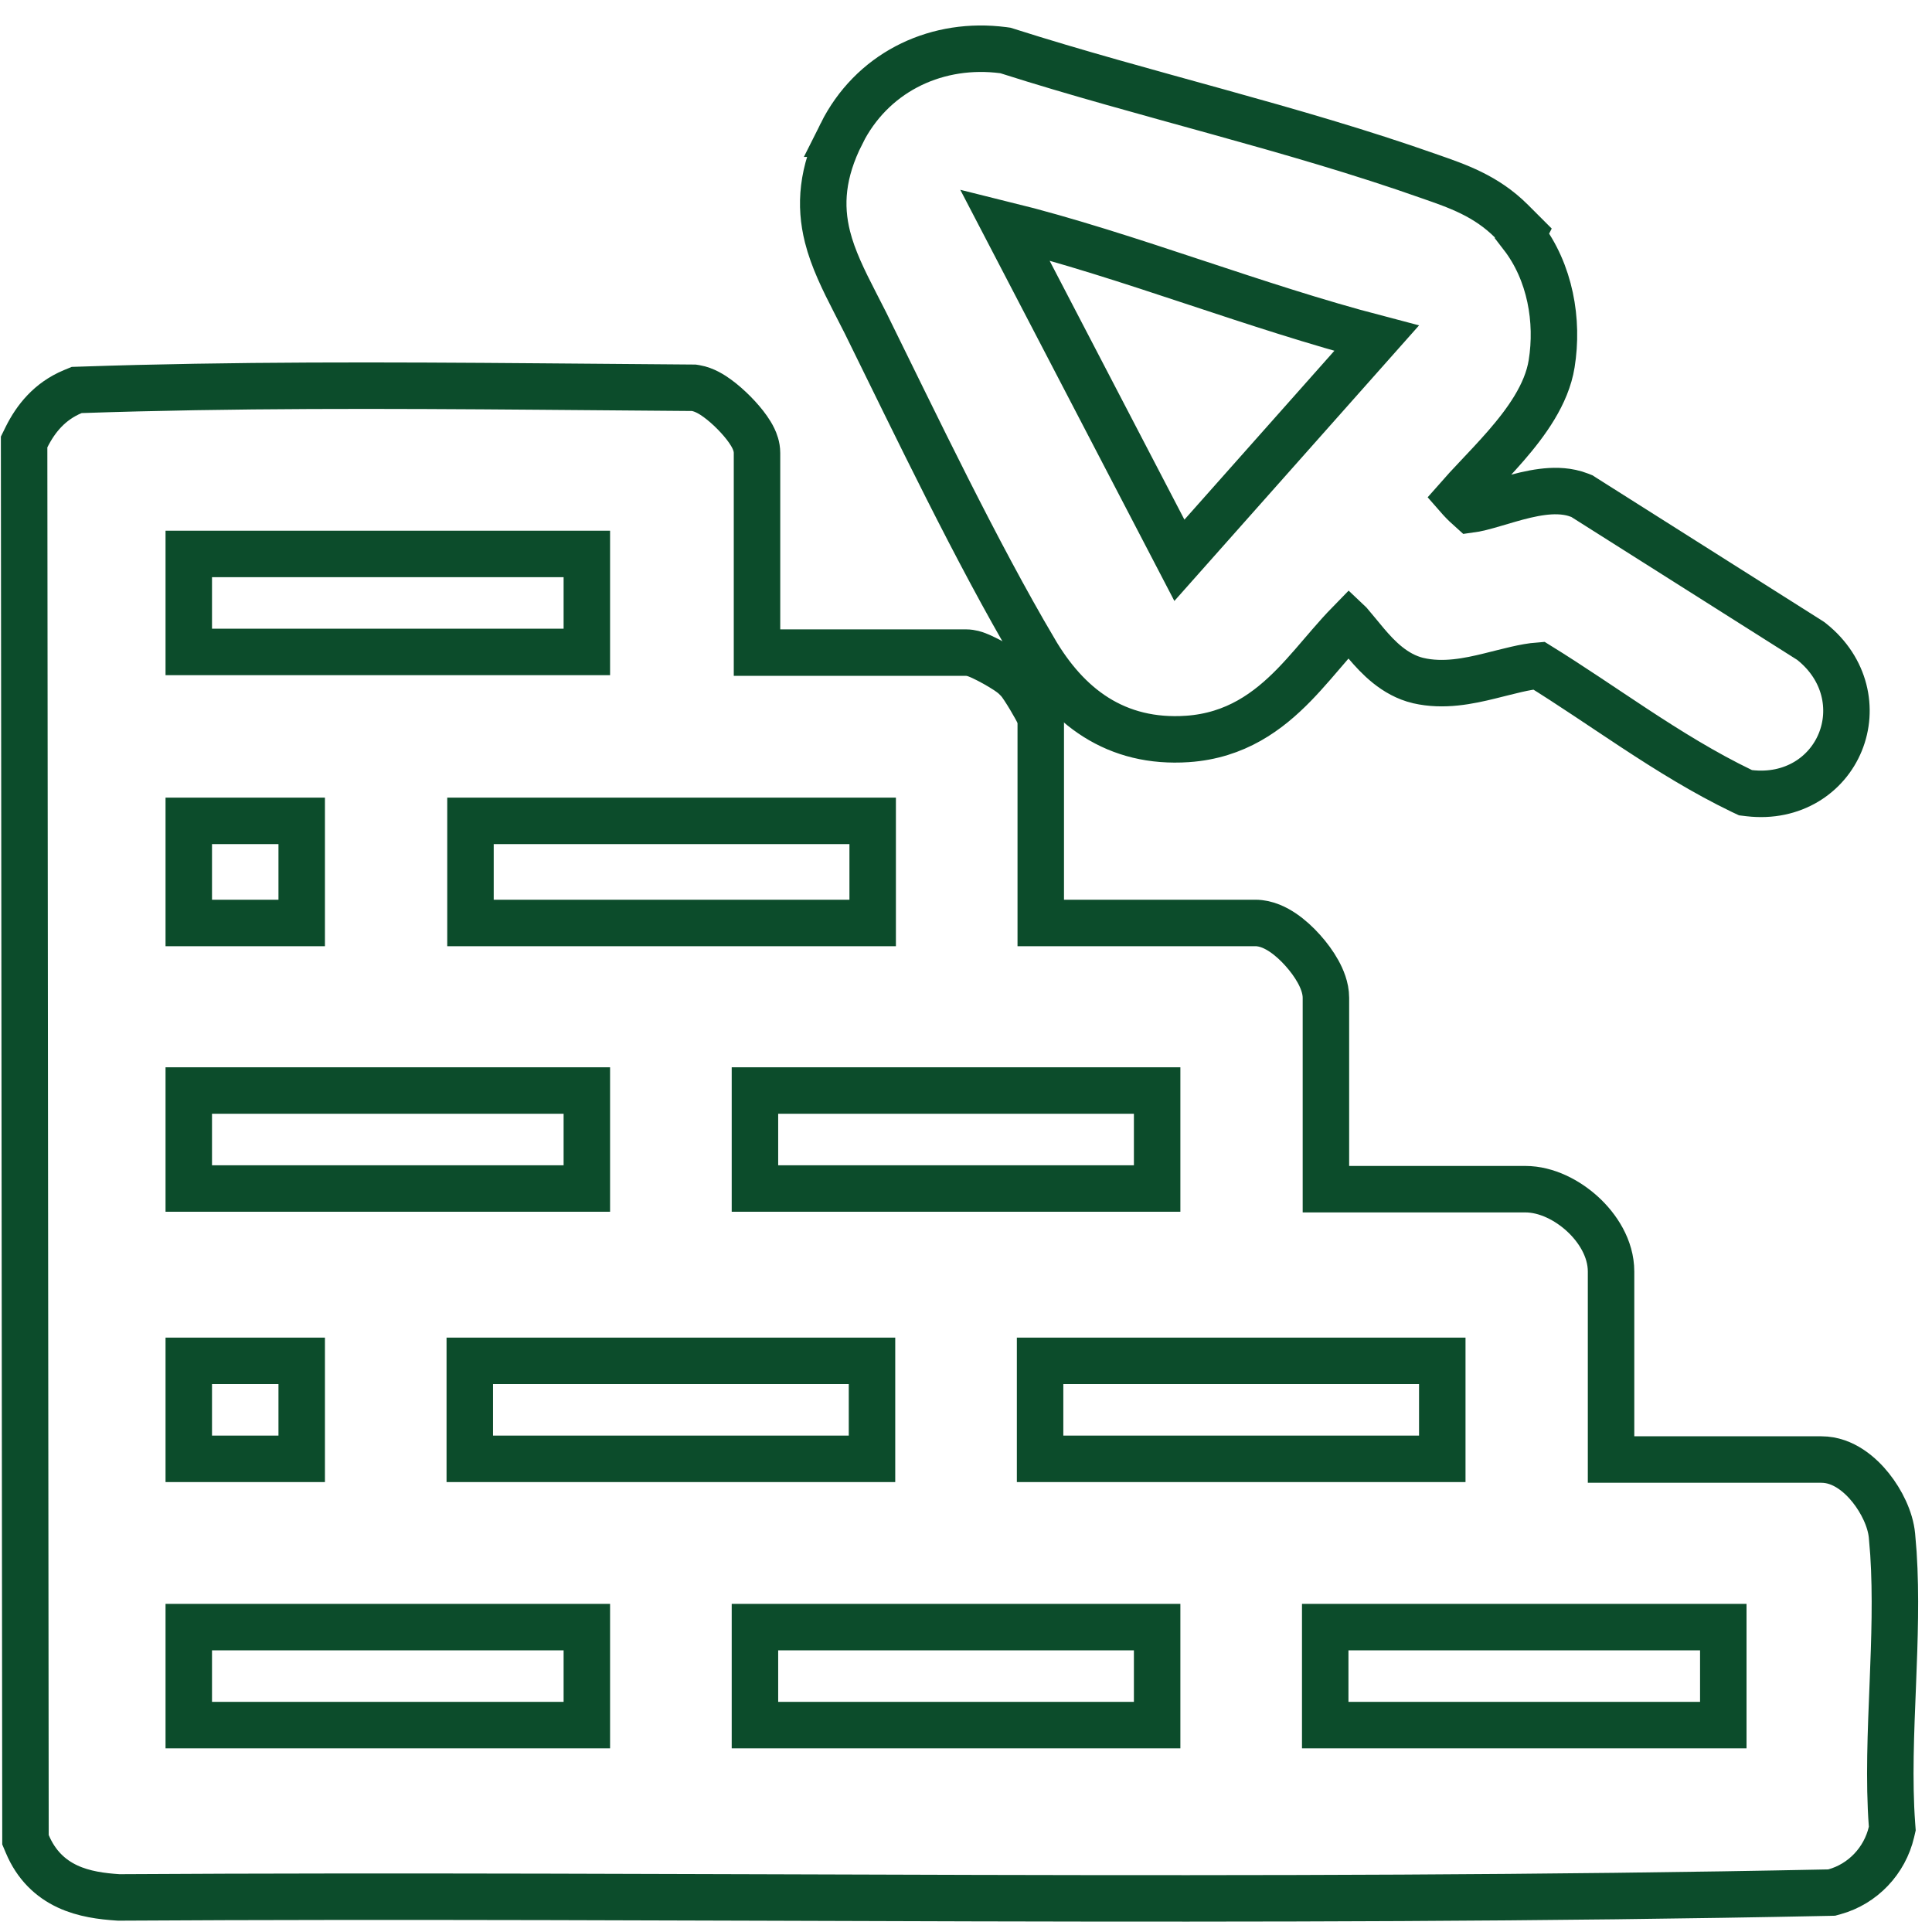
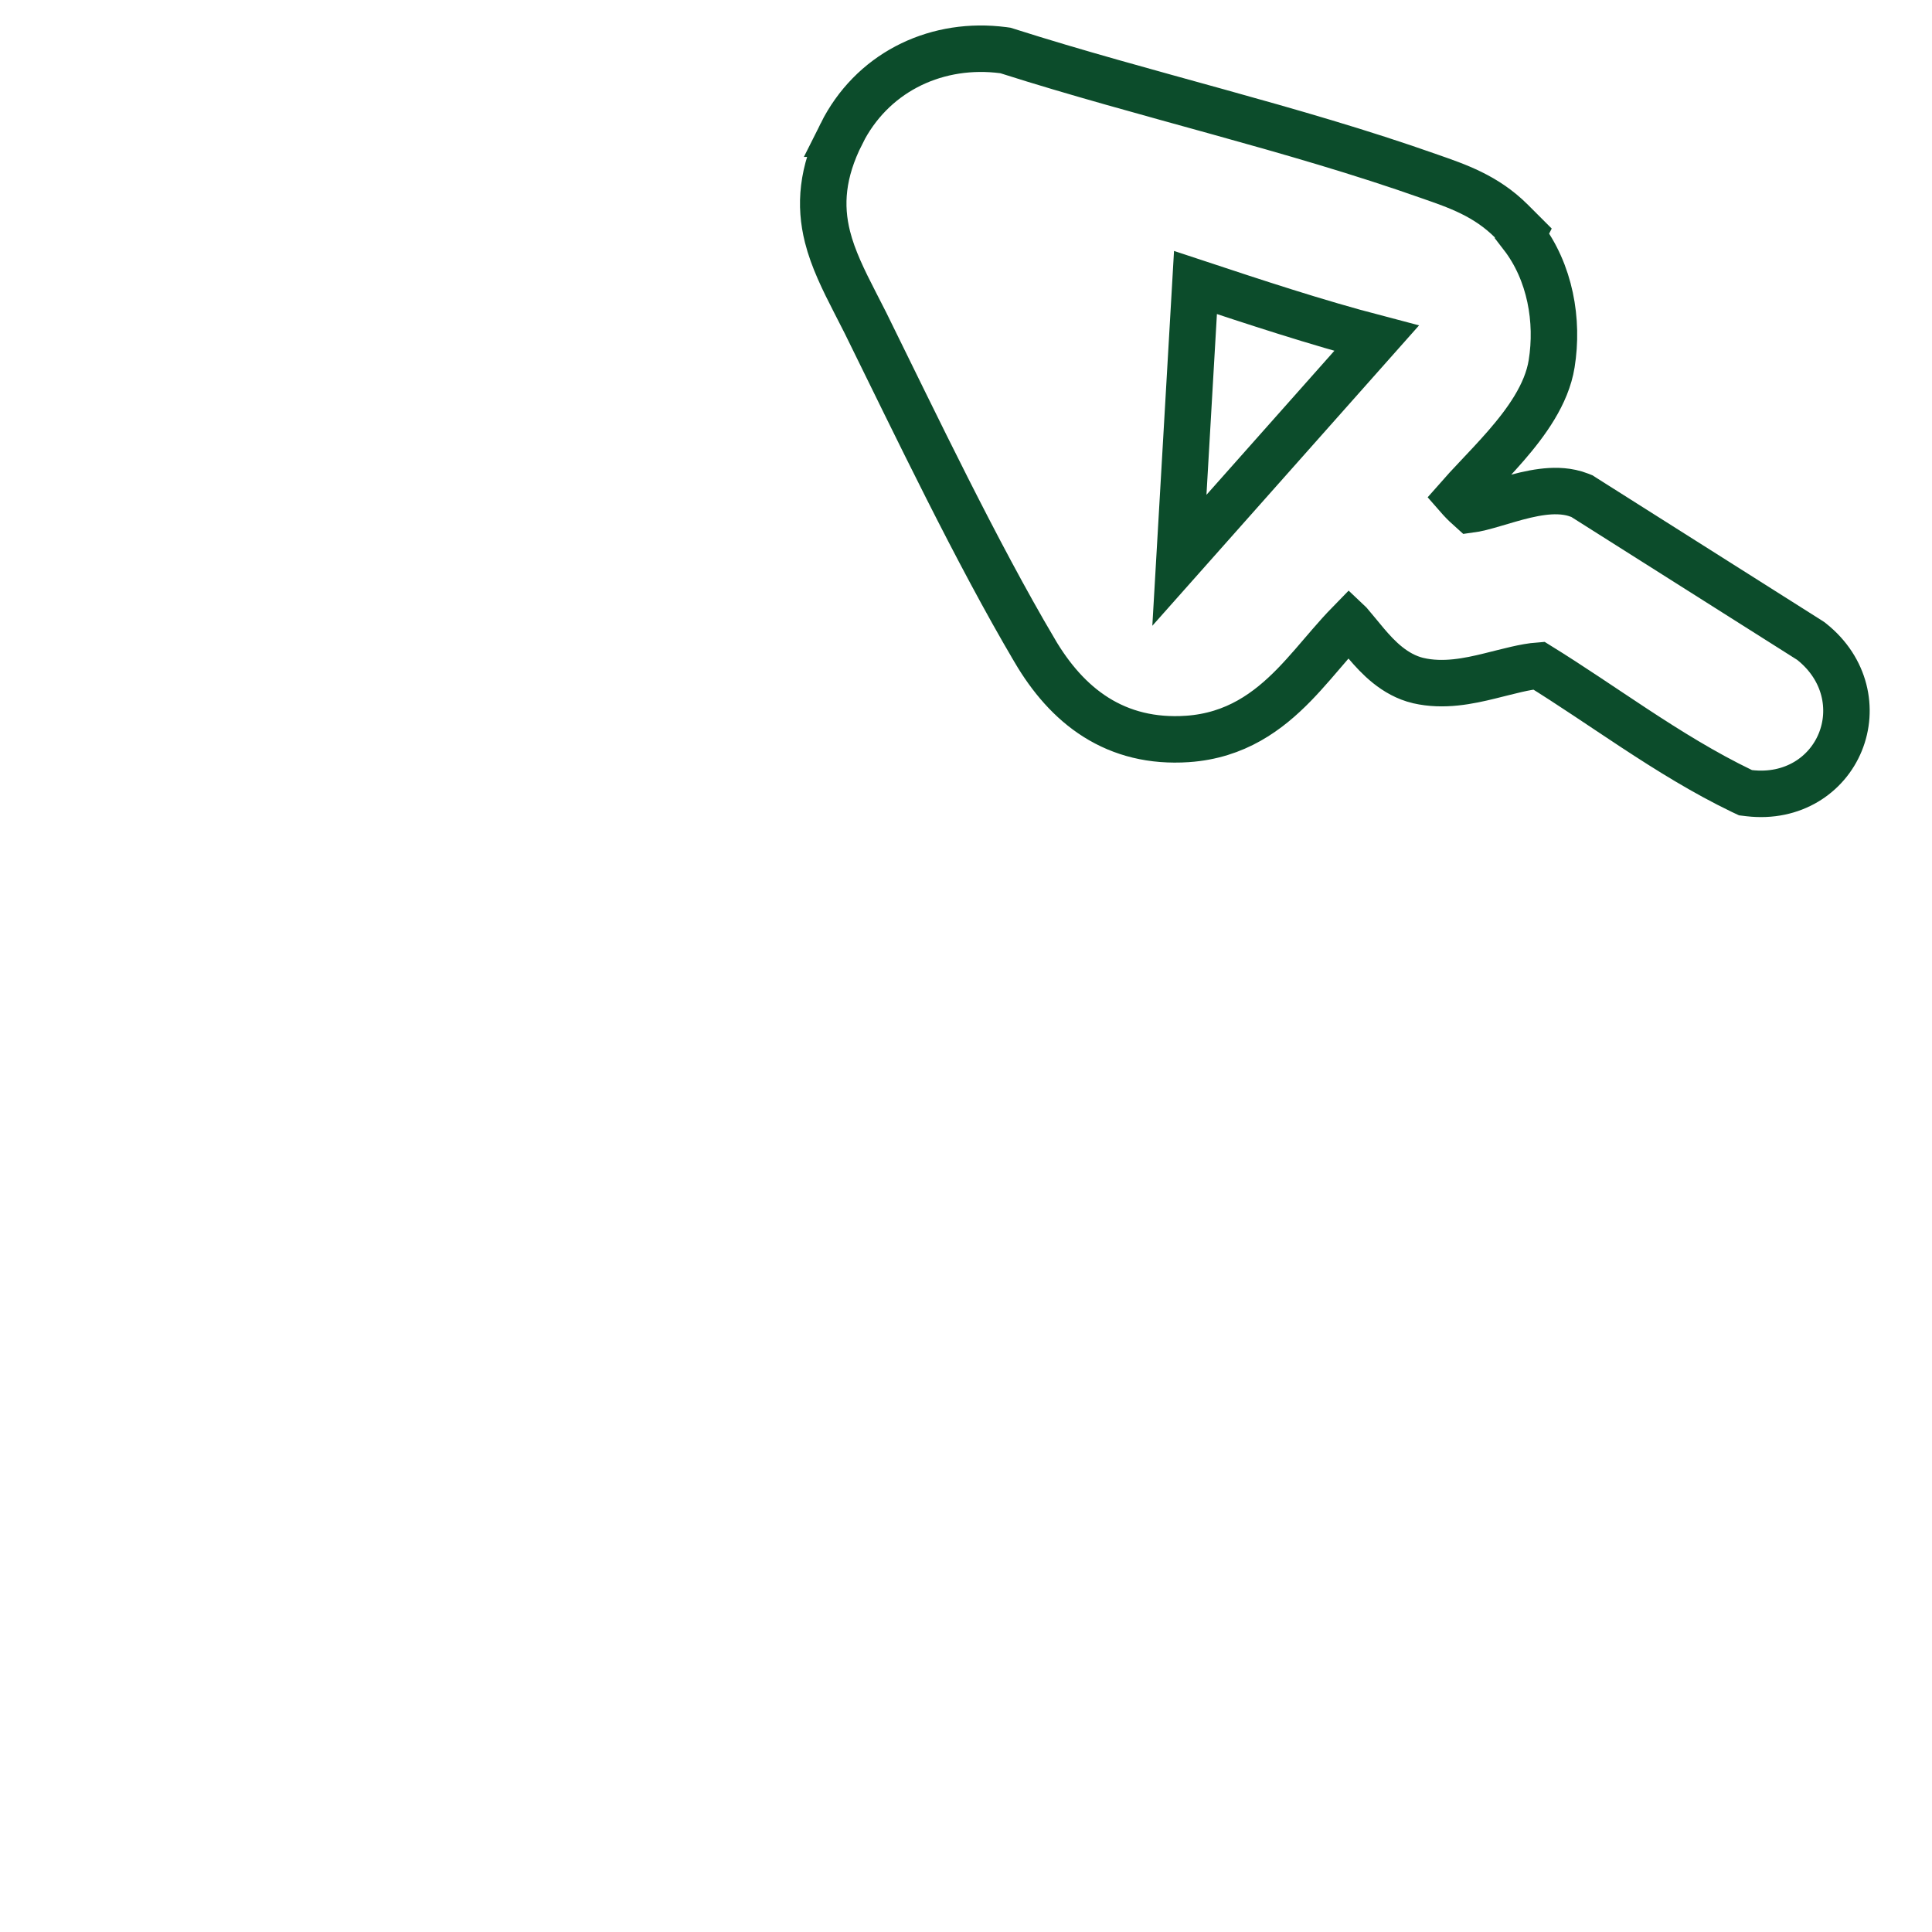
<svg xmlns="http://www.w3.org/2000/svg" width="75" height="75" viewBox="0 0 75 75" fill="none">
-   <path d="M3.141 15.134C9.04 14.933 15.016 14.957 20.949 15.005L26.863 15.053L26.936 15.054L27.006 15.065C27.349 15.123 27.658 15.325 27.845 15.461C28.068 15.623 28.293 15.823 28.492 16.024C28.691 16.225 28.885 16.449 29.036 16.665C29.111 16.772 29.188 16.895 29.249 17.023C29.301 17.133 29.387 17.337 29.387 17.584V25.334H37.5C37.698 25.334 37.869 25.399 37.904 25.412C37.981 25.44 38.06 25.475 38.132 25.508C38.278 25.576 38.446 25.663 38.606 25.752C38.767 25.841 38.933 25.941 39.075 26.034C39.169 26.096 39.337 26.212 39.47 26.348L39.472 26.347C39.482 26.357 39.49 26.368 39.5 26.379C39.506 26.385 39.513 26.391 39.519 26.398H39.518C39.612 26.504 39.7 26.636 39.748 26.709C39.826 26.827 39.912 26.966 39.991 27.098C40.07 27.23 40.146 27.363 40.205 27.47C40.234 27.522 40.263 27.576 40.287 27.624C40.298 27.647 40.314 27.681 40.329 27.718C40.336 27.736 40.349 27.767 40.361 27.806C40.366 27.821 40.402 27.933 40.402 28.079V35.829H48.73C49.168 35.829 49.551 36.036 49.804 36.207C50.083 36.396 50.346 36.639 50.571 36.891C50.797 37.143 51.008 37.427 51.166 37.714C51.309 37.973 51.472 38.343 51.472 38.734V46.164H59.212C60.043 46.164 60.857 46.599 61.435 47.129C62.011 47.657 62.541 48.454 62.541 49.362V56.659H70.708C71.562 56.659 72.235 57.269 72.624 57.757C73.038 58.276 73.384 58.97 73.446 59.609L73.503 60.304C73.609 61.936 73.547 63.653 73.481 65.321C73.403 67.254 73.32 69.12 73.448 70.847L73.458 70.984L73.427 71.118C73.166 72.236 72.312 73.136 71.215 73.439L71.106 73.469L70.993 73.472C48.905 73.926 26.694 73.525 4.644 73.658H4.611L4.578 73.656C3.955 73.615 3.255 73.527 2.624 73.233C1.953 72.921 1.402 72.397 1.06 71.585L0.989 71.417V71.235L0.936 17.371V17.158L1.03 16.967C1.385 16.256 1.922 15.579 2.824 15.202L2.977 15.139L3.141 15.134ZM51.445 66.967H66.898V63.163H51.445V66.967ZM29.307 66.967H44.92V63.163H29.307V66.967ZM7.328 66.967H22.781V63.163H7.328V66.967ZM40.376 56.632H55.989V52.829H40.376V56.632ZM18.237 56.632H33.851V52.829H18.237V56.632ZM7.328 56.632H11.712V52.829H7.328V56.632ZM29.307 46.138H44.92V42.334H29.307V46.138ZM7.328 46.138H22.781V42.334H7.328V46.138ZM18.264 35.829H33.877V31.865H18.264V35.829ZM7.328 35.829H11.712V31.865H7.328V35.829ZM7.328 25.308H22.781V21.504H7.328V25.308Z" stroke="#0C4C2B" stroke-width="1.804" stroke-miterlimit="10" />
-   <path d="M32.665 5.19C33.827 2.864 36.206 1.684 38.708 1.921L38.951 1.948L39.03 1.959L39.107 1.983C41.767 2.831 44.52 3.573 47.294 4.344C50.058 5.111 52.837 5.906 55.509 6.852C56.552 7.217 57.683 7.593 58.677 8.588L59.136 9.047L59.087 9.143C60.186 10.565 60.503 12.458 60.235 14.12C60.045 15.316 59.232 16.413 58.471 17.293C58.077 17.748 57.656 18.189 57.282 18.586C57.039 18.844 56.817 19.082 56.623 19.303C56.645 19.328 56.667 19.357 56.693 19.386C56.825 19.53 56.973 19.67 57.093 19.777C57.182 19.765 57.306 19.743 57.47 19.702C57.8 19.62 58.142 19.511 58.572 19.388C58.975 19.272 59.432 19.152 59.88 19.096C60.263 19.048 60.711 19.037 61.145 19.165L61.331 19.229L61.41 19.26L61.481 19.306L70.257 24.859L70.299 24.887L70.338 24.918C71.651 25.97 71.96 27.538 71.439 28.811C70.917 30.089 69.594 30.984 67.911 30.791L67.76 30.773L67.622 30.708C66.153 30 64.773 29.139 63.444 28.266C62.176 27.432 60.977 26.606 59.74 25.84C59.19 25.882 58.593 26.054 57.829 26.241C57.031 26.437 56.038 26.648 55.06 26.421L55.054 26.42C54.13 26.199 53.485 25.508 53.037 24.982C52.919 24.843 52.803 24.702 52.696 24.571C52.587 24.438 52.485 24.315 52.385 24.199C52.383 24.197 52.381 24.195 52.379 24.193C52.13 24.448 51.885 24.721 51.635 25.011C51.205 25.507 50.738 26.073 50.245 26.579C49.231 27.619 47.969 28.557 46.097 28.686H46.096C44.731 28.778 43.553 28.477 42.548 27.845C41.556 27.221 40.784 26.308 40.163 25.252V25.251C37.901 21.423 35.562 16.523 33.599 12.539L33.178 11.715C32.753 10.887 32.337 10.047 32.123 9.194C31.814 7.962 31.908 6.694 32.666 5.19H32.665ZM45.784 21.751L53.438 13.131C51.081 12.514 48.726 11.734 46.408 10.967C43.904 10.138 41.442 9.325 39 8.722L45.784 21.751Z" stroke="#0C4C2B" stroke-width="1.804" stroke-miterlimit="10" />
+   <path d="M32.665 5.19C33.827 2.864 36.206 1.684 38.708 1.921L38.951 1.948L39.03 1.959L39.107 1.983C41.767 2.831 44.52 3.573 47.294 4.344C50.058 5.111 52.837 5.906 55.509 6.852C56.552 7.217 57.683 7.593 58.677 8.588L59.136 9.047L59.087 9.143C60.186 10.565 60.503 12.458 60.235 14.12C60.045 15.316 59.232 16.413 58.471 17.293C58.077 17.748 57.656 18.189 57.282 18.586C57.039 18.844 56.817 19.082 56.623 19.303C56.645 19.328 56.667 19.357 56.693 19.386C56.825 19.53 56.973 19.67 57.093 19.777C57.182 19.765 57.306 19.743 57.47 19.702C57.8 19.62 58.142 19.511 58.572 19.388C58.975 19.272 59.432 19.152 59.88 19.096C60.263 19.048 60.711 19.037 61.145 19.165L61.331 19.229L61.41 19.26L61.481 19.306L70.257 24.859L70.299 24.887L70.338 24.918C71.651 25.97 71.96 27.538 71.439 28.811C70.917 30.089 69.594 30.984 67.911 30.791L67.76 30.773L67.622 30.708C66.153 30 64.773 29.139 63.444 28.266C62.176 27.432 60.977 26.606 59.74 25.84C59.19 25.882 58.593 26.054 57.829 26.241C57.031 26.437 56.038 26.648 55.06 26.421L55.054 26.42C54.13 26.199 53.485 25.508 53.037 24.982C52.919 24.843 52.803 24.702 52.696 24.571C52.587 24.438 52.485 24.315 52.385 24.199C52.383 24.197 52.381 24.195 52.379 24.193C52.13 24.448 51.885 24.721 51.635 25.011C51.205 25.507 50.738 26.073 50.245 26.579C49.231 27.619 47.969 28.557 46.097 28.686H46.096C44.731 28.778 43.553 28.477 42.548 27.845C41.556 27.221 40.784 26.308 40.163 25.252V25.251C37.901 21.423 35.562 16.523 33.599 12.539L33.178 11.715C32.753 10.887 32.337 10.047 32.123 9.194C31.814 7.962 31.908 6.694 32.666 5.19H32.665ZM45.784 21.751L53.438 13.131C51.081 12.514 48.726 11.734 46.408 10.967L45.784 21.751Z" stroke="#0C4C2B" stroke-width="1.804" stroke-miterlimit="10" />
</svg>